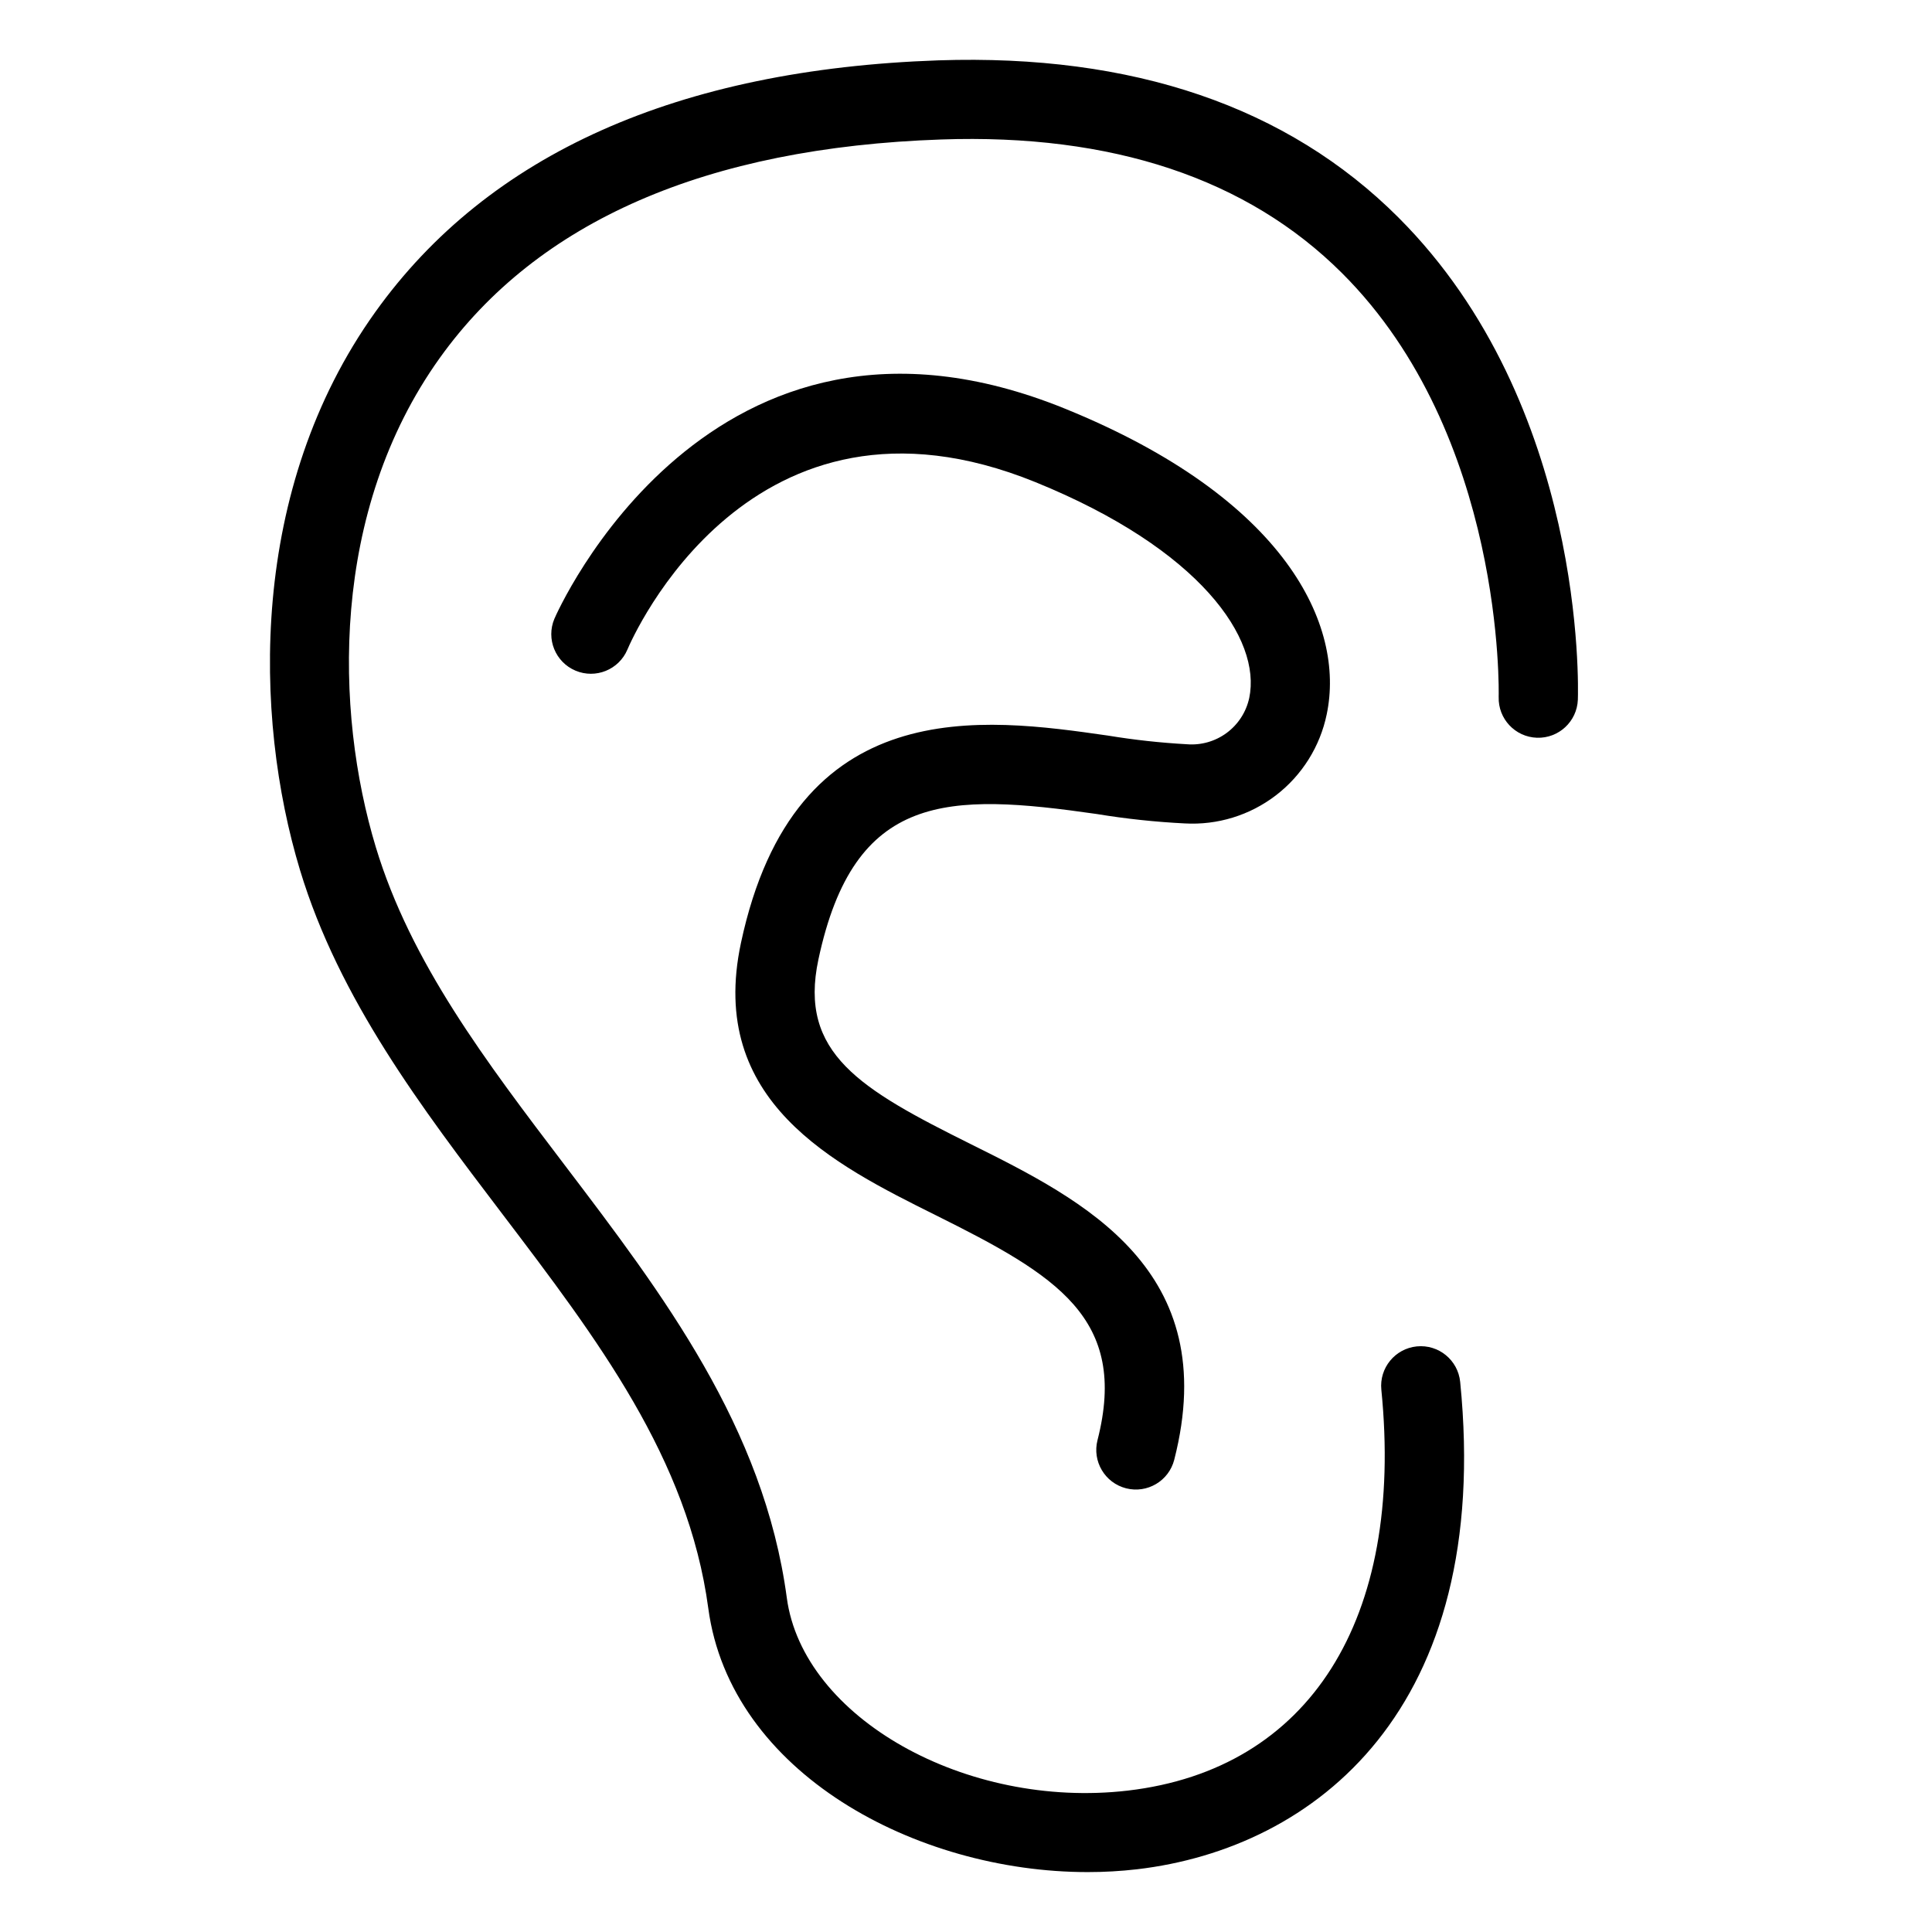
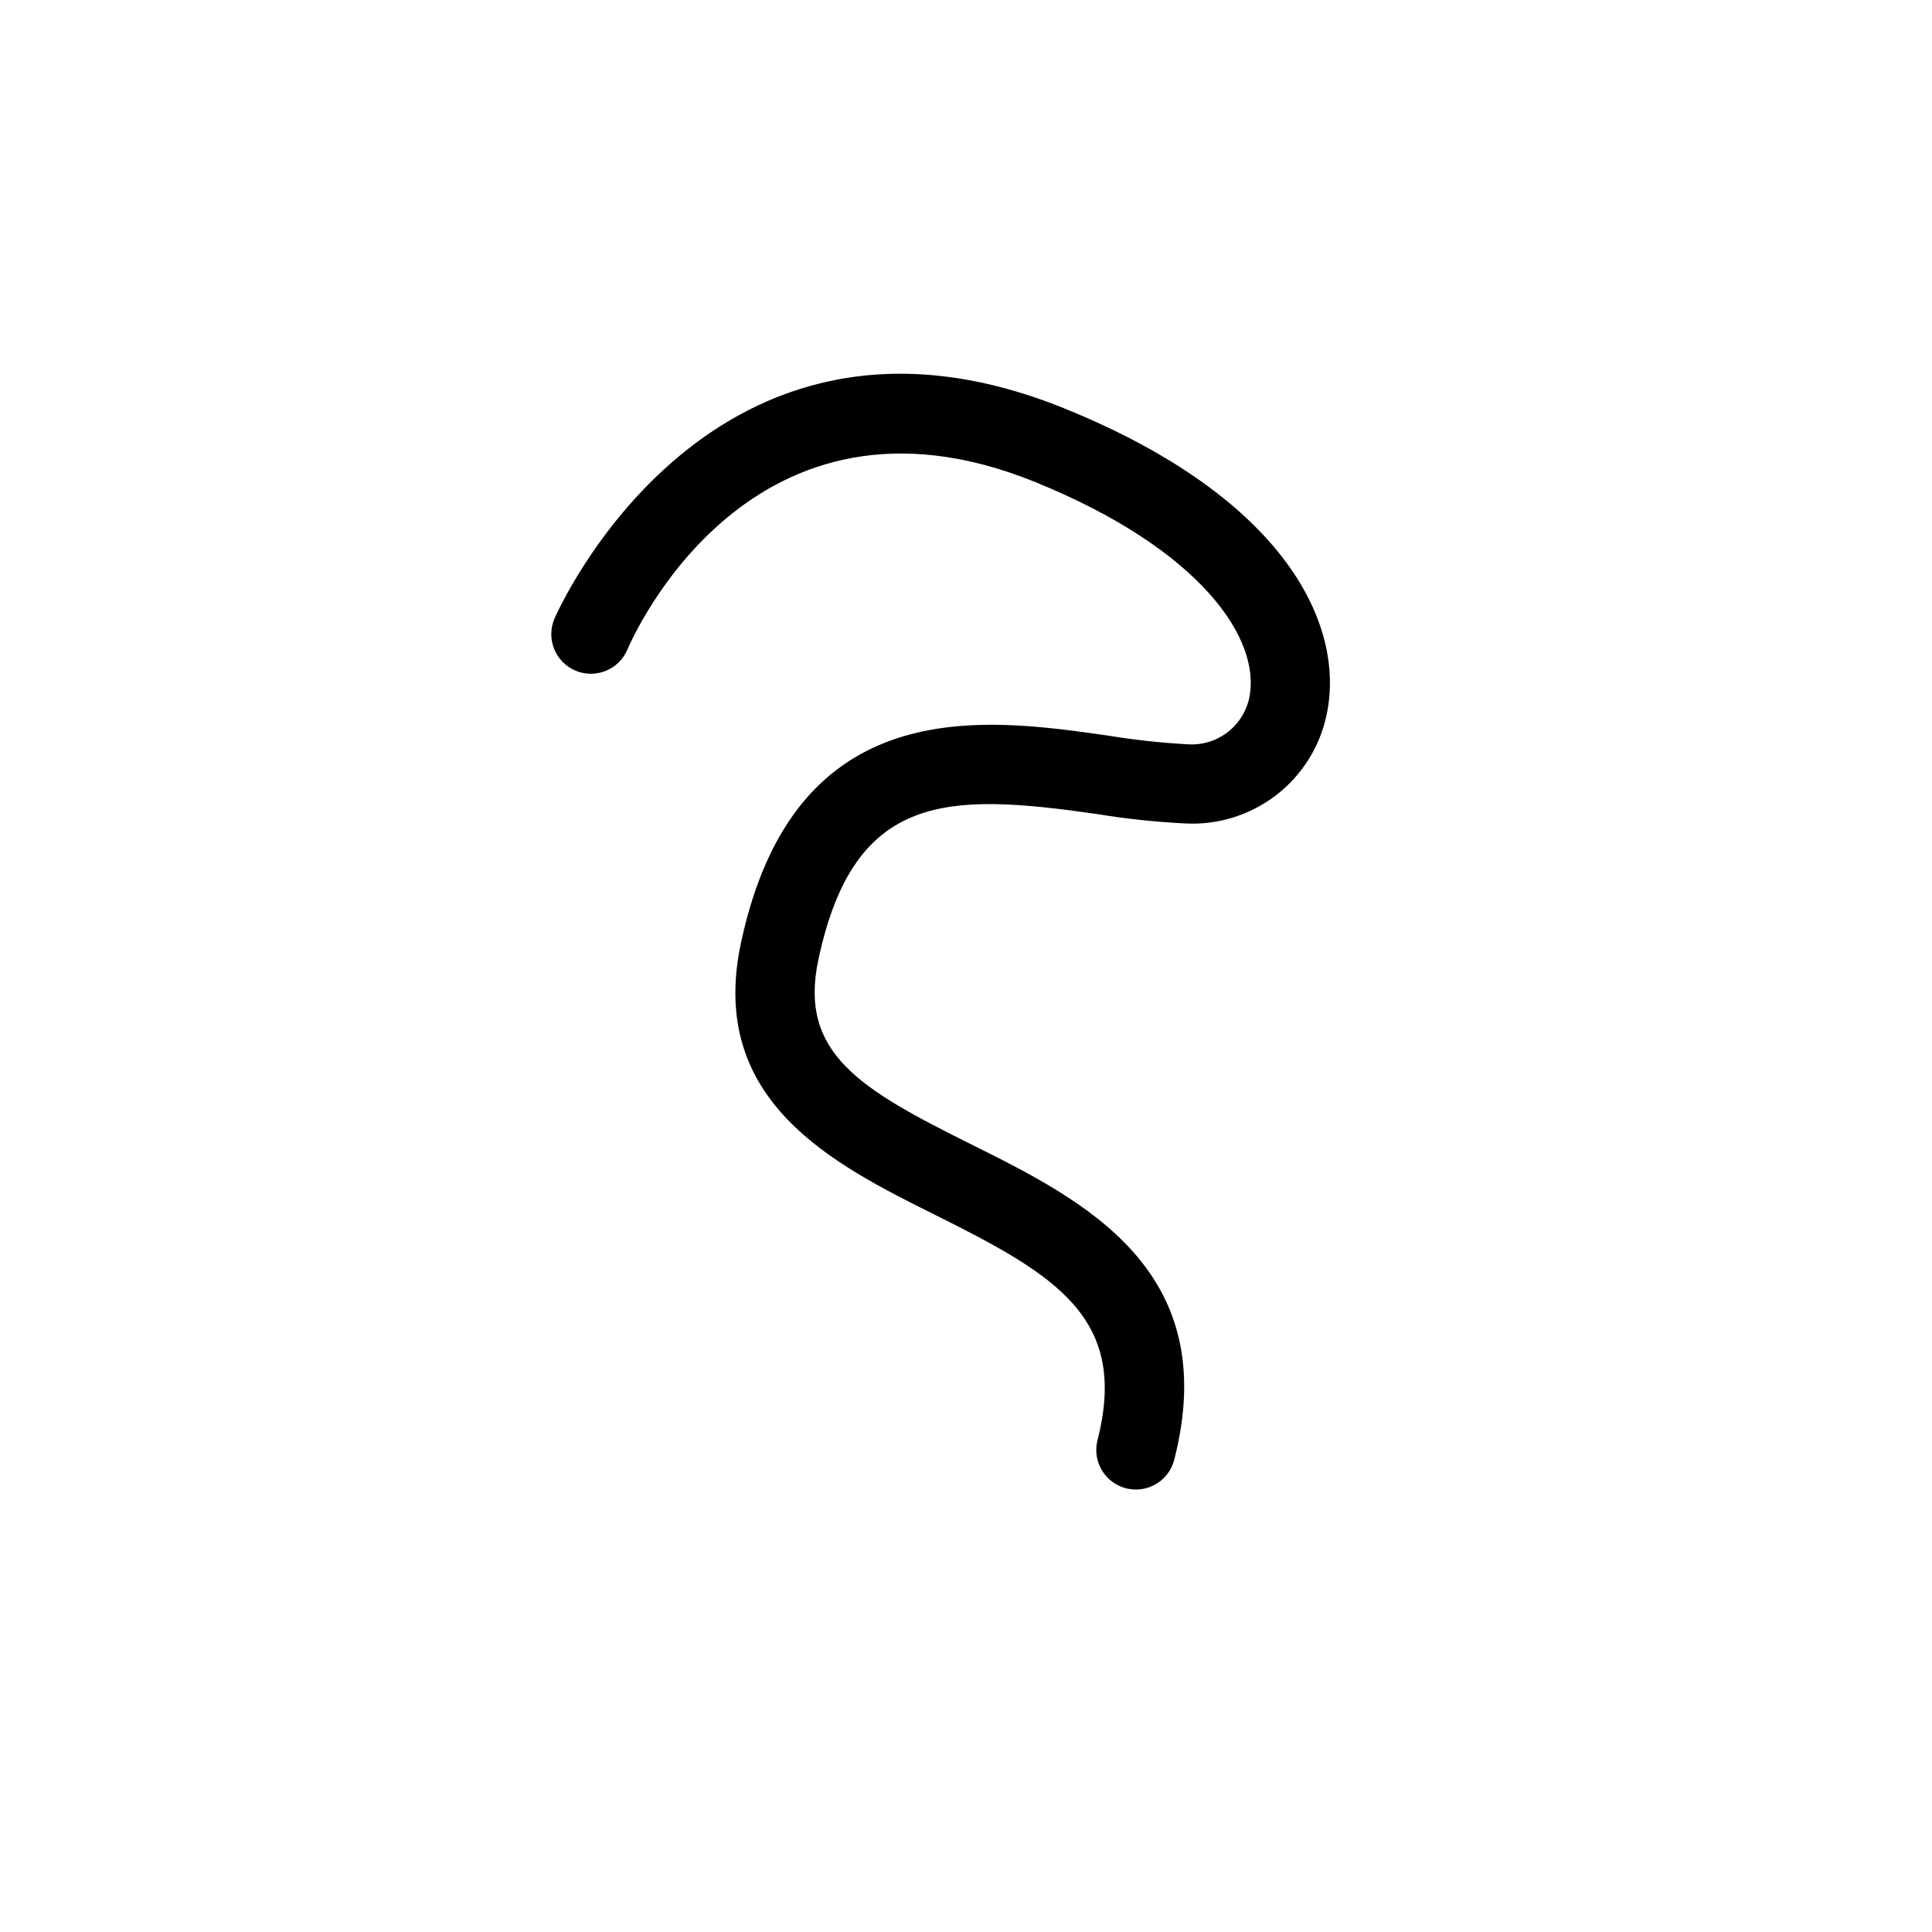
<svg xmlns="http://www.w3.org/2000/svg" fill="#000000" width="800px" height="800px" version="1.1" viewBox="144 144 512 512">
  <g>
-     <path d="m514.62 201.66c-29.422-29.422-70.422-43.379-121.9-41.668-69.074 2.383-119.29 24.816-149.24 66.672-33.547 46.867-32.312 107.14-19.973 147.92 10.348 34.195 32.262 63.031 53.453 90.914 25.41 33.438 49.414 65.027 54.746 104.73 5.852 43.605 55.074 69.895 100.54 69.895 4.375 0.004 8.742-0.246 13.086-0.746 47.09-5.516 94.309-42.344 85.629-129.17-0.578-5.769-5.723-9.977-11.492-9.398-5.766 0.578-9.977 5.723-9.398 11.488 6.09 60.875-19.023 100.59-67.184 106.23-42.91 4.992-86.105-19.312-90.375-51.086-6.066-45.215-32.898-80.516-58.84-114.65-20.992-27.625-40.82-53.711-50.078-84.293-10.891-36-12.16-88.961 16.949-129.63 25.969-36.281 70.68-55.762 132.9-57.906 45.27-1.566 81.082 10.352 106.21 35.418 43.199 43.082 41.531 111.64 41.512 112.33l0.004 0.008c-0.168 5.773 4.363 10.598 10.137 10.793 5.769 0.195 10.617-4.309 10.844-10.078 0.109-3.168 2.102-78.137-47.539-127.78z" />
    <path d="m434.7 359.73c7.695 1.266 15.457 2.094 23.246 2.484 8.703 0.496 17.293-2.148 24.203-7.457 6.91-5.312 11.684-12.926 13.445-21.461 4.93-23.52-10.688-57.141-69.289-80.965-94.402-38.414-134.99 54.711-135.39 55.66-2.242 5.34 0.262 11.484 5.598 13.738 5.332 2.25 11.48-0.238 13.746-5.566 1.301-3.082 32.684-75.051 108.15-44.387 43.691 17.762 59.934 41.539 56.648 57.215h-0.004c-0.801 3.699-2.922 6.981-5.965 9.234-3.039 2.25-6.801 3.32-10.57 3.008-6.981-0.387-13.938-1.148-20.836-2.285-33.055-4.734-83.062-11.91-97.328 54.957-8.953 41.984 24.641 58.703 51.629 72.141 31.965 15.906 51.133 27.297 42.867 59.605v-0.004c-1.438 5.613 1.949 11.332 7.562 12.77 5.617 1.438 11.336-1.949 12.773-7.562 12.891-50.391-24.113-68.809-53.844-83.609-29.391-14.625-45.762-24.109-40.457-48.965 9.48-44.477 34.238-44.223 73.82-38.551z" />
  </g>
</svg>